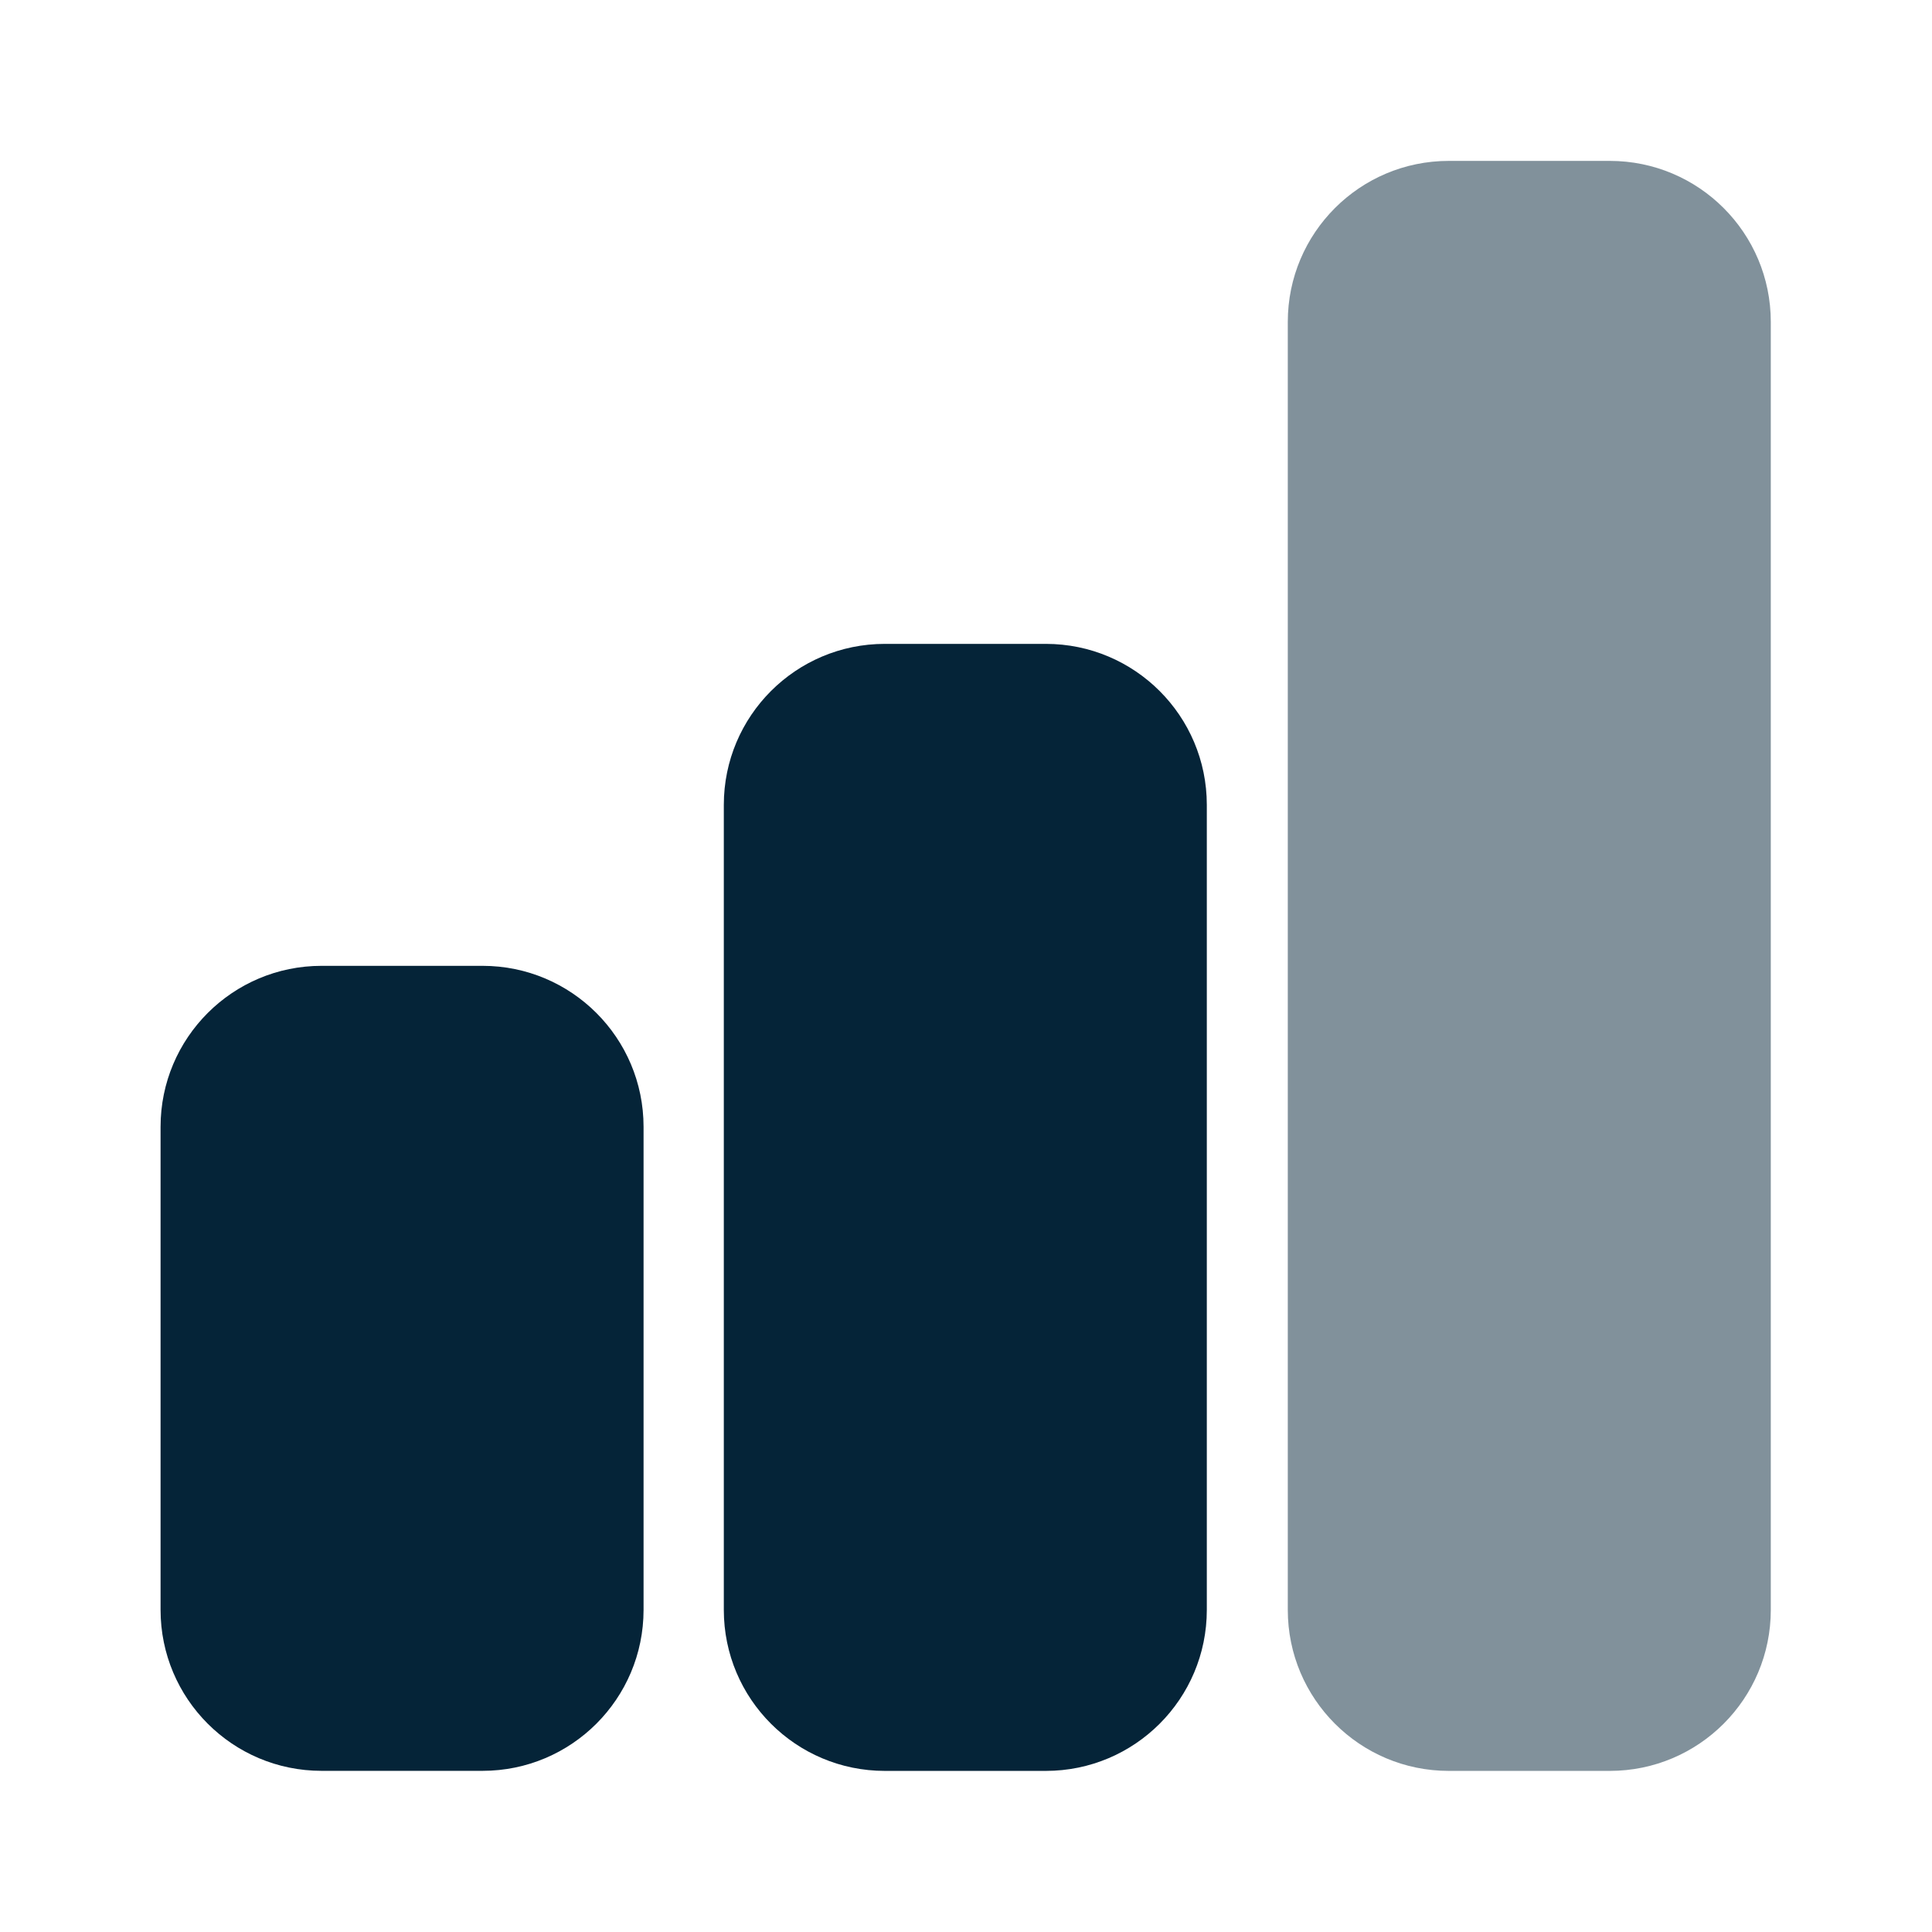
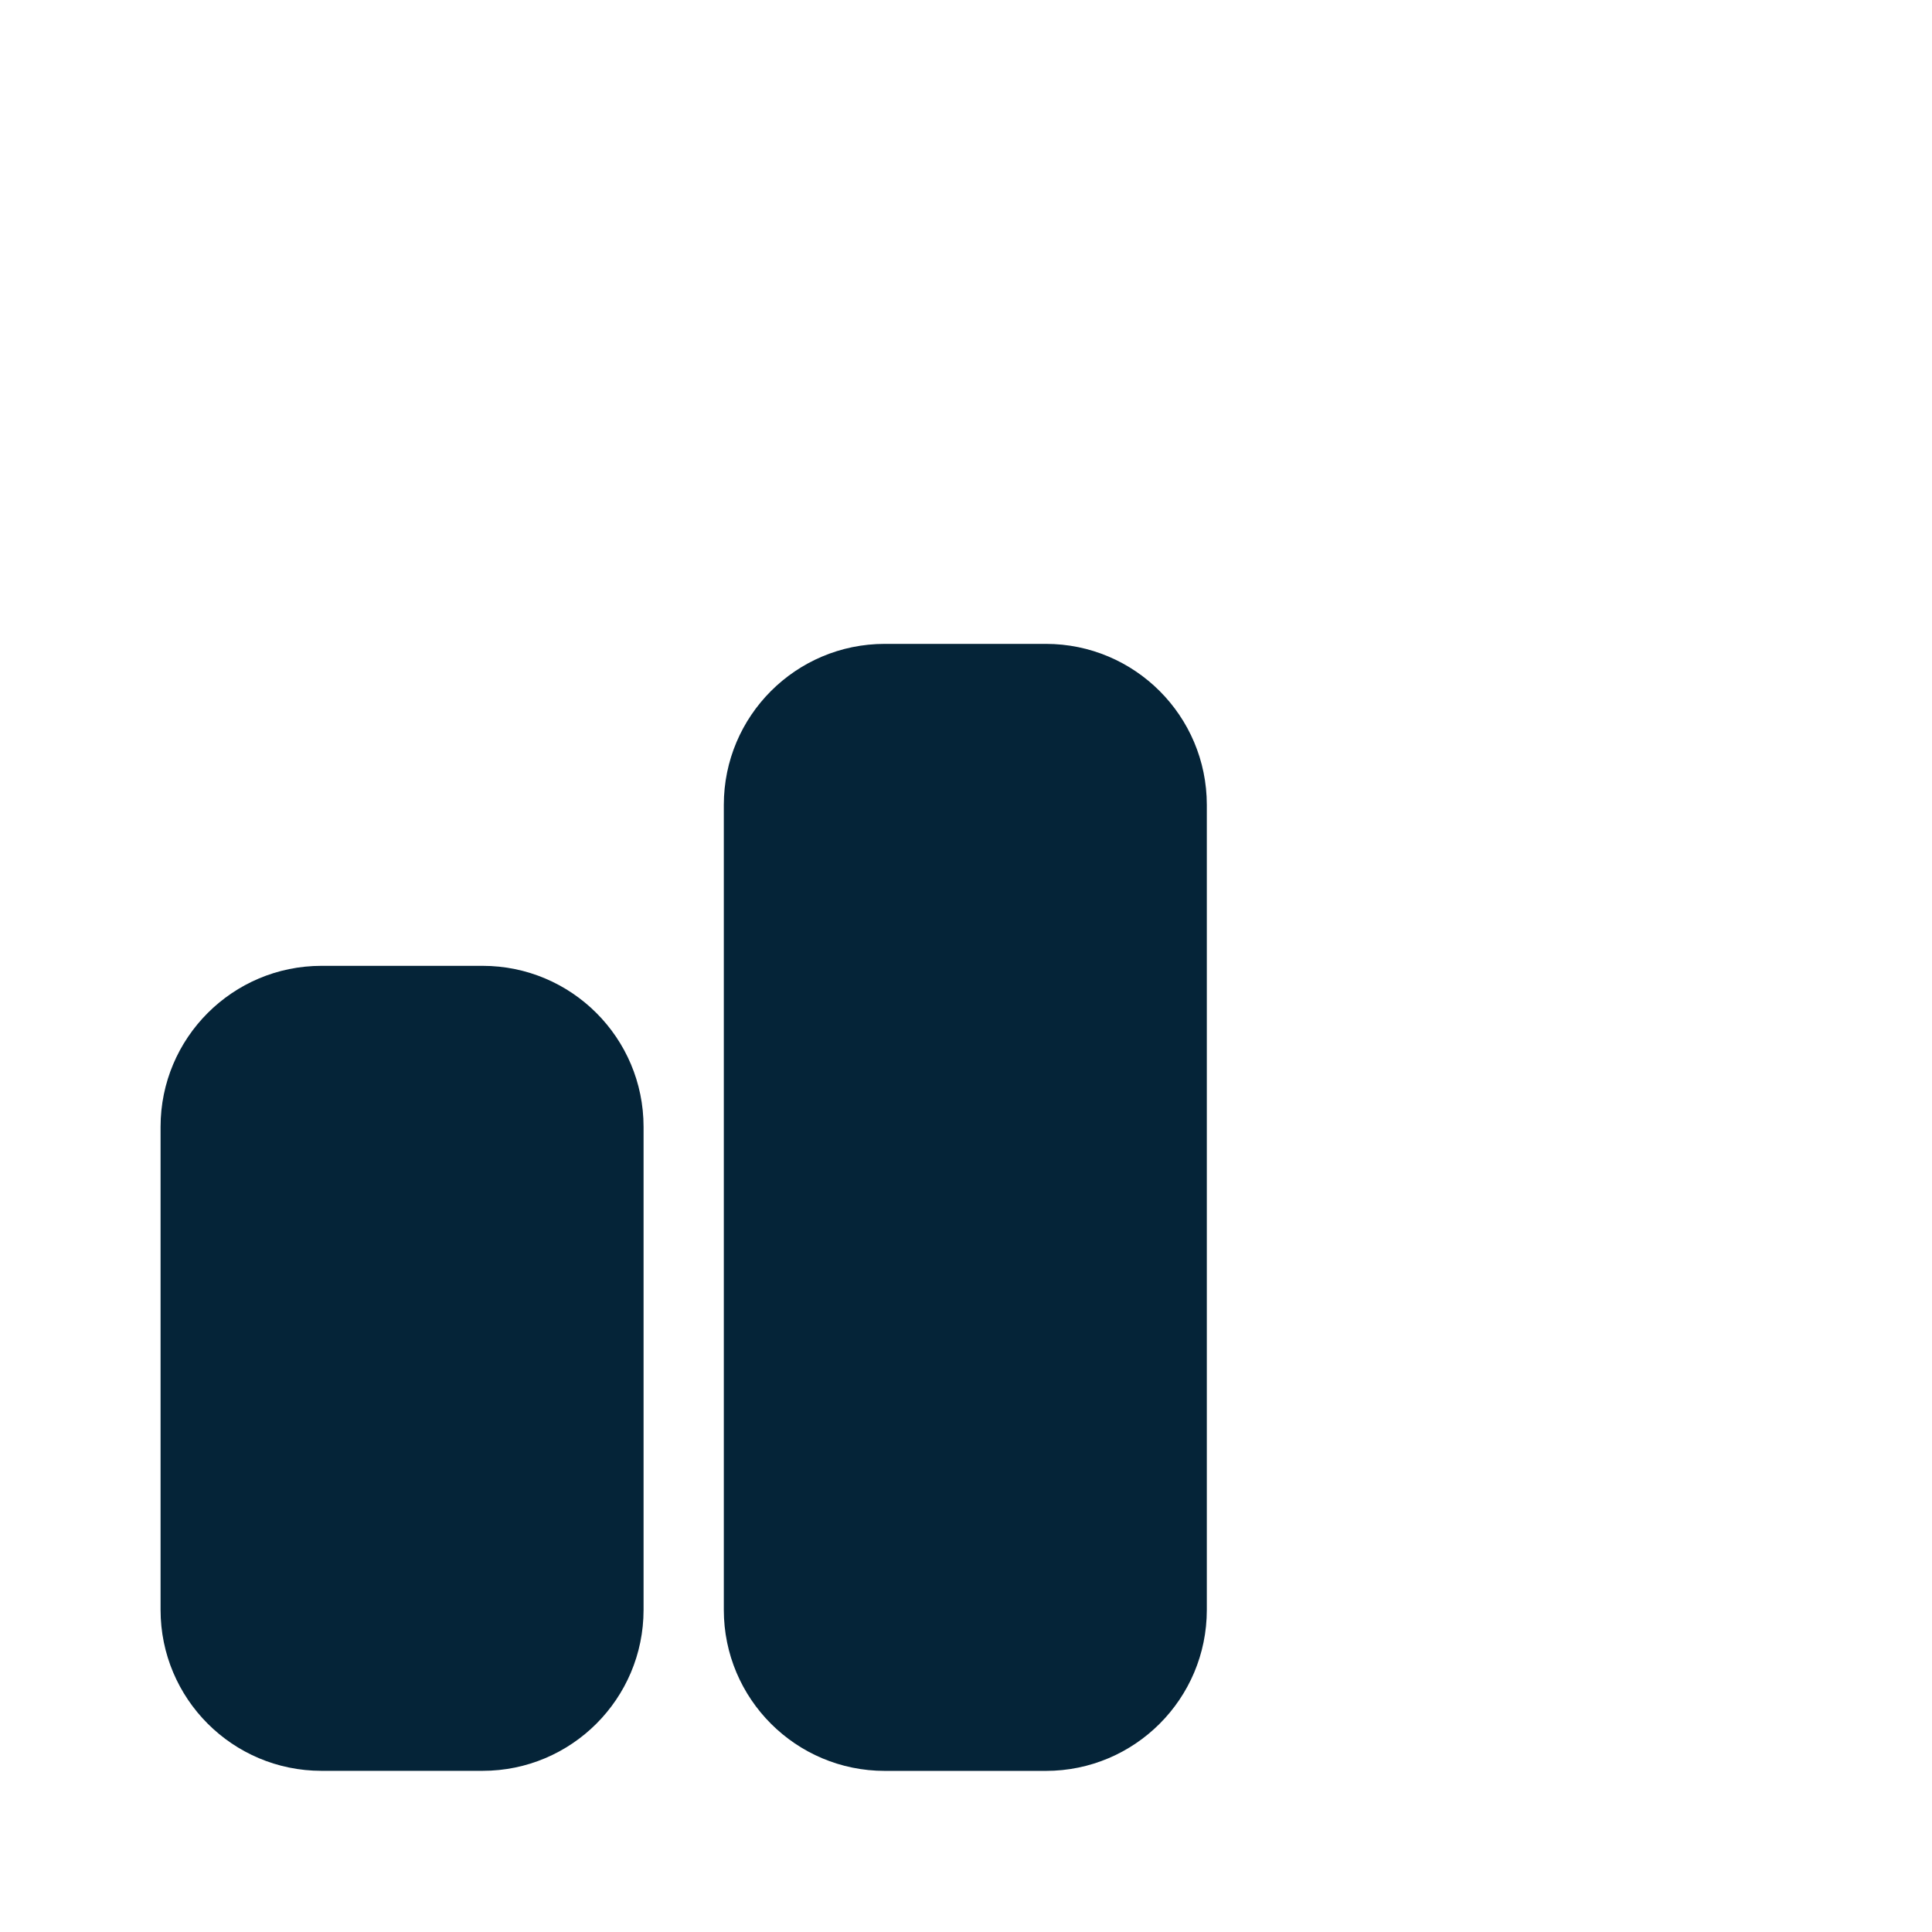
<svg xmlns="http://www.w3.org/2000/svg" width="93" height="93" viewBox="0 0 93 93" fill="none">
  <path d="M50.342 30.994H42.592C38.312 30.994 34.842 34.464 34.842 38.745V77.495C34.842 81.775 38.312 85.245 42.592 85.245H50.342C54.622 85.245 58.092 81.775 58.092 77.495V38.745C58.092 34.464 54.622 30.994 50.342 30.994Z" fill="#052438" />
  <path d="M23.229 46.492H15.479C11.198 46.492 7.729 49.962 7.729 54.242V77.492C7.729 81.772 11.198 85.242 15.479 85.242H23.229C27.509 85.242 30.979 81.772 30.979 77.492V54.242C30.979 49.962 27.509 46.492 23.229 46.492Z" fill="#052438" />
-   <path opacity="0.5" d="M77.49 7.745H69.74C65.46 7.745 61.99 11.214 61.99 15.495V77.495C61.99 81.775 65.46 85.245 69.74 85.245H77.49C81.77 85.245 85.24 81.775 85.24 77.495V15.495C85.24 11.214 81.77 7.745 77.49 7.745Z" fill="#052438" />
</svg>